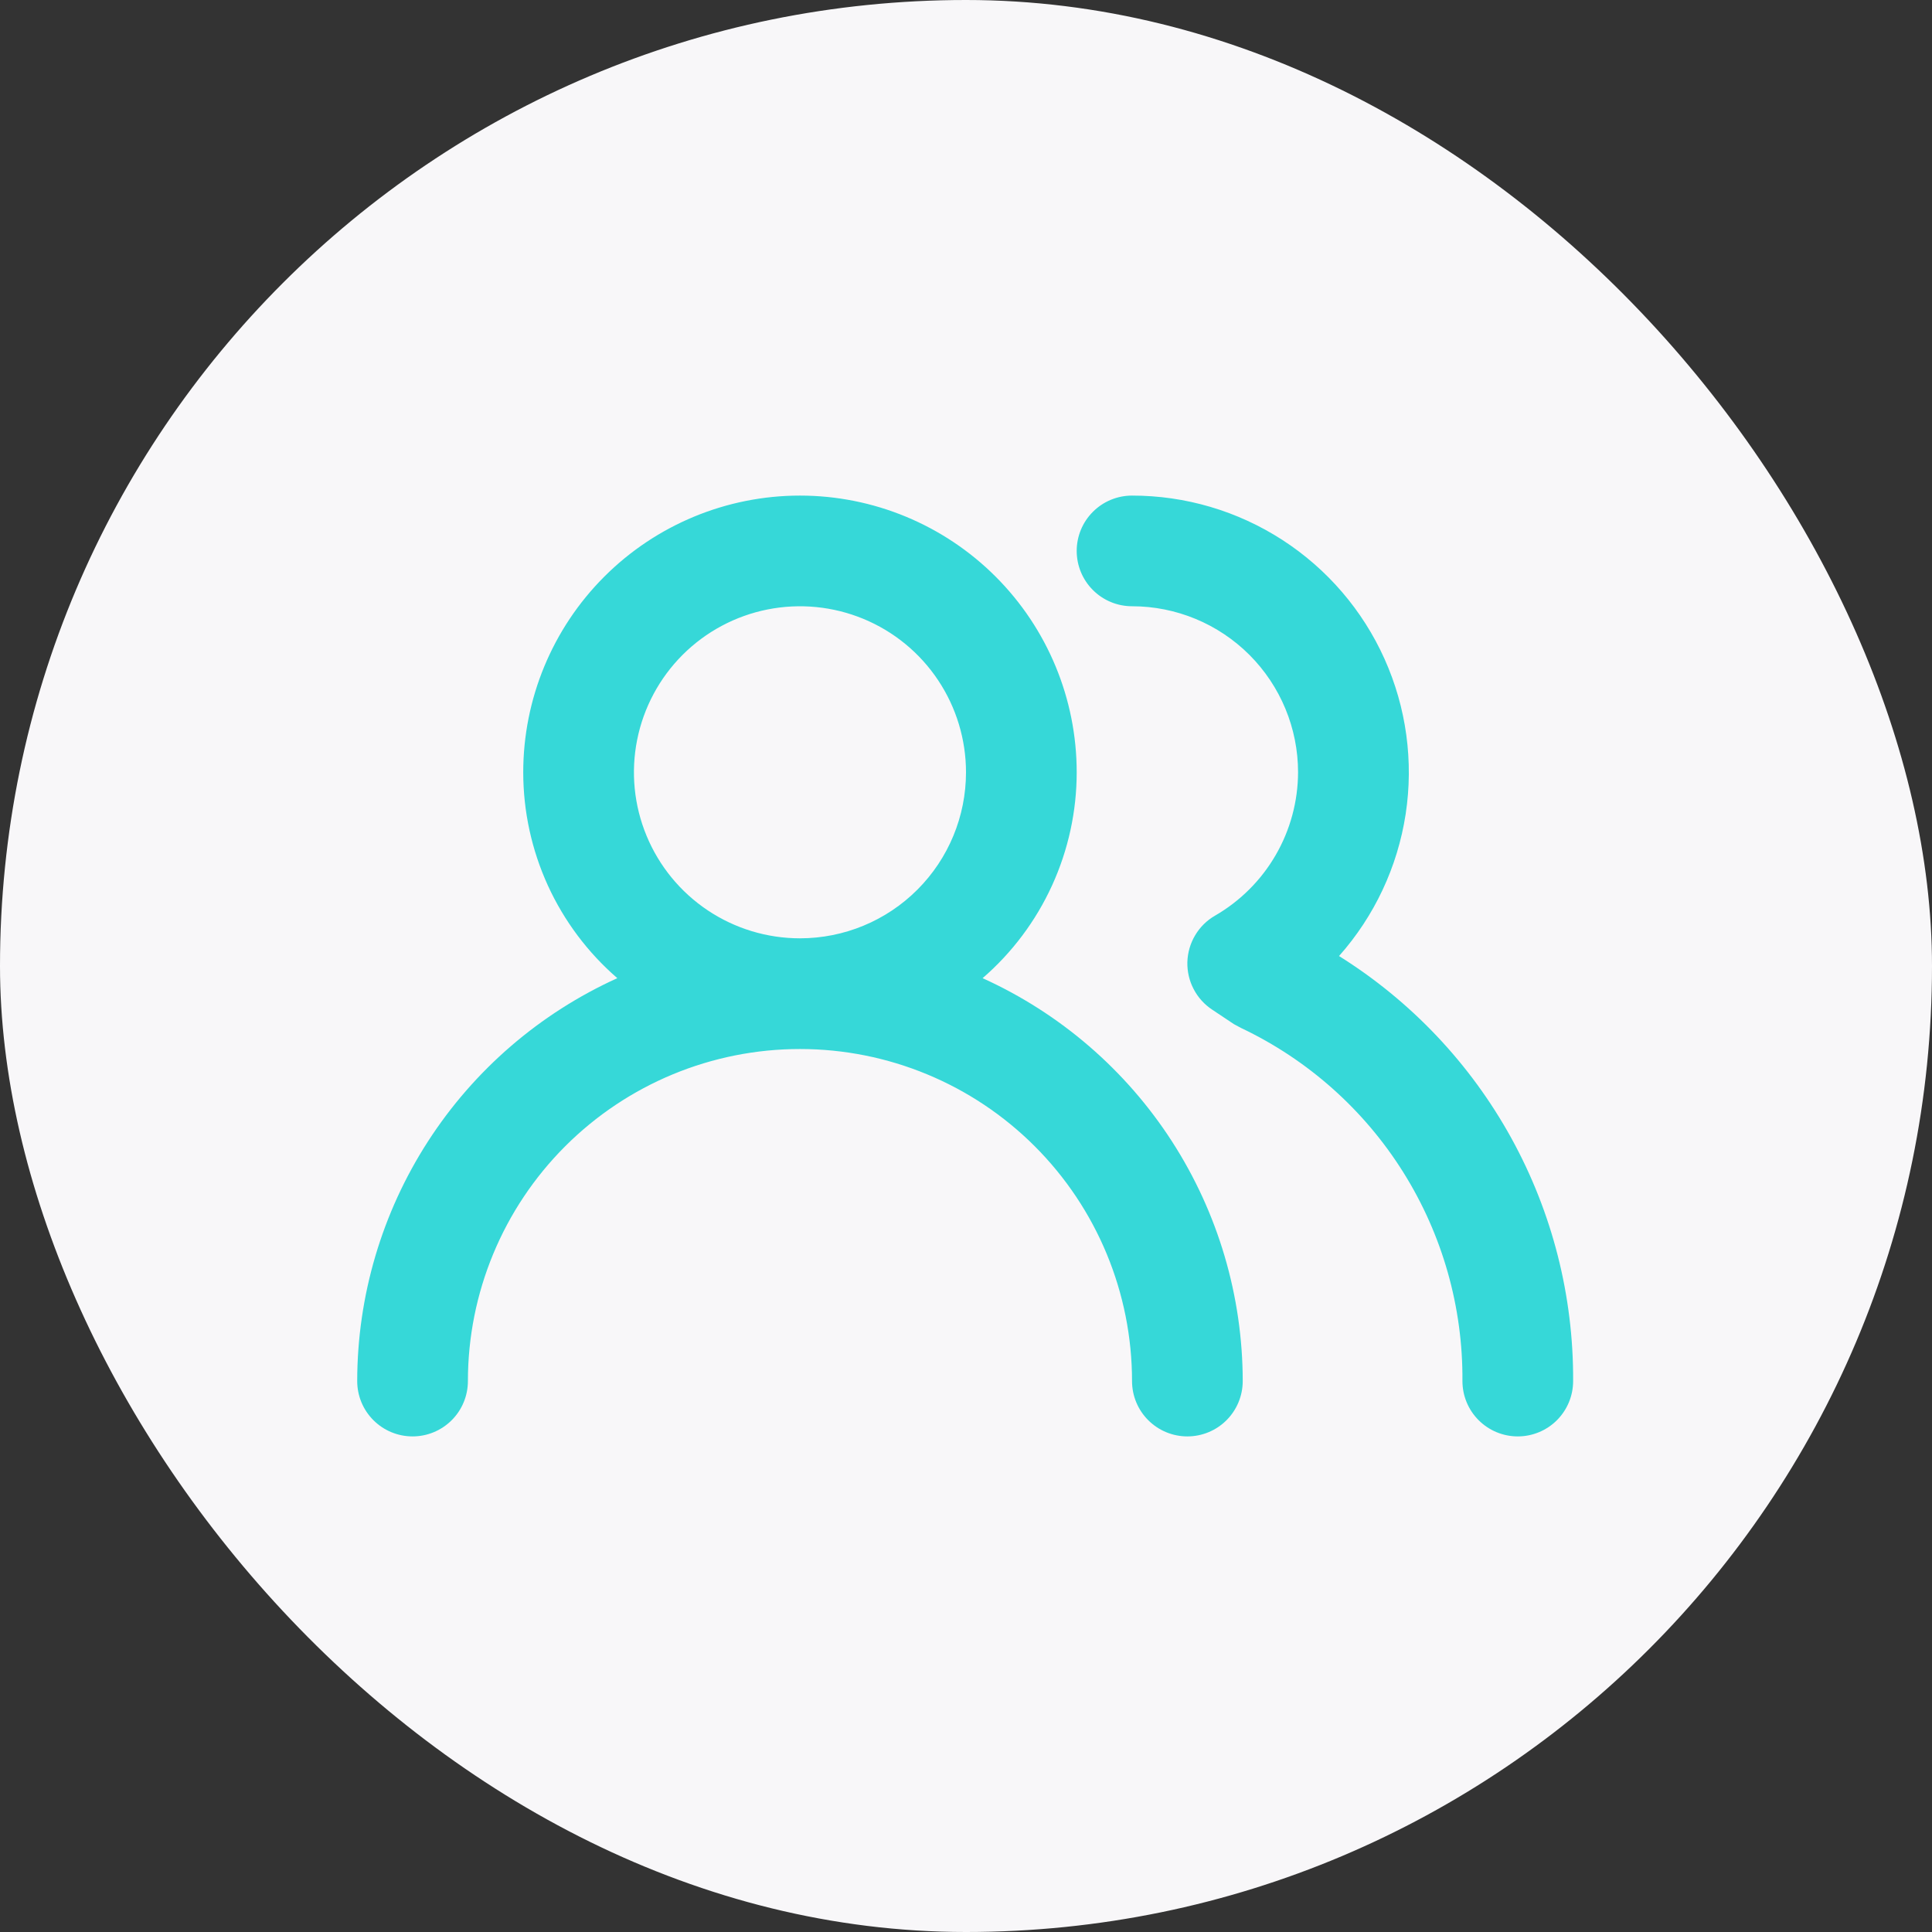
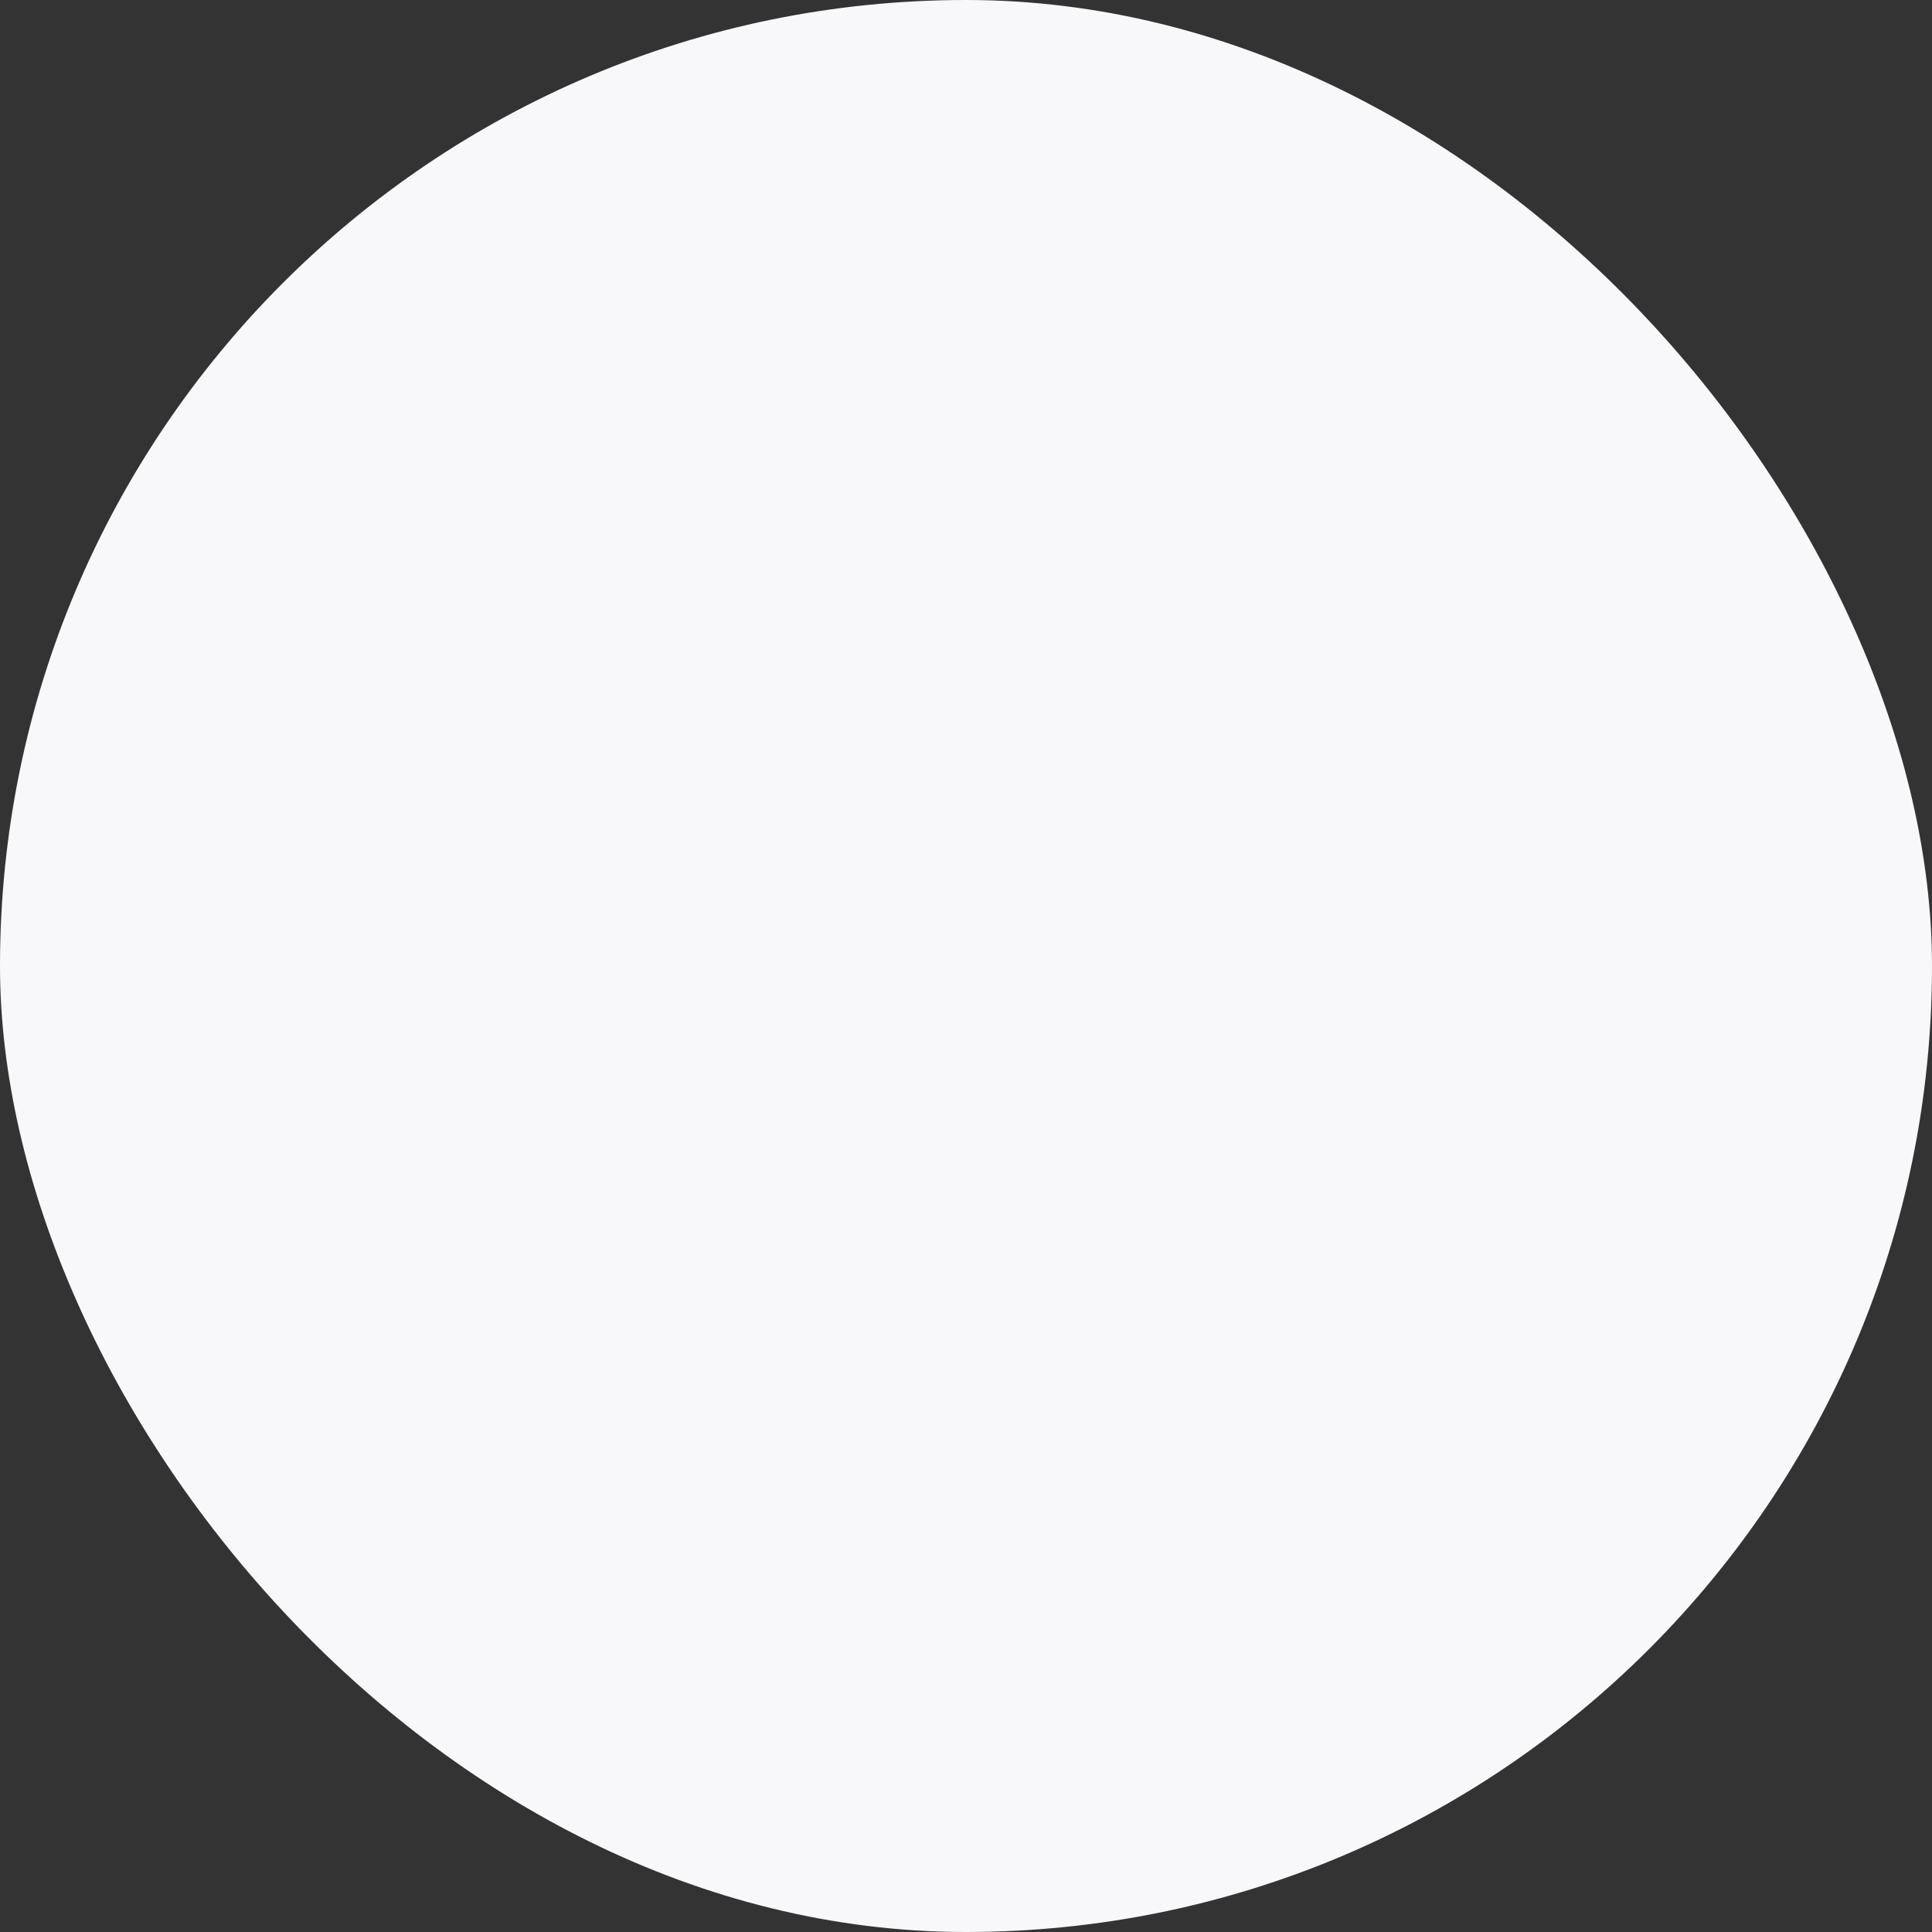
<svg xmlns="http://www.w3.org/2000/svg" width="64" height="64" viewBox="0 0 64 64" fill="none">
  <rect x="0" y="0" width="64" height="64" fill="#333333" stroke="none" />
  <rect width="64" height="64" rx="32" fill="#F8F7F9" />
-   <path d="M32.55 32.403C33.528 31.557 34.313 30.509 34.85 29.333C35.388 28.156 35.667 26.877 35.667 25.583C35.667 23.152 34.701 20.821 32.982 19.102C31.263 17.383 28.931 16.417 26.5 16.417C24.069 16.417 21.737 17.383 20.018 19.102C18.299 20.821 17.333 23.152 17.333 25.583C17.333 26.877 17.612 28.156 18.149 29.333C18.687 30.509 19.472 31.557 20.45 32.403C17.884 33.566 15.706 35.442 14.178 37.809C12.65 40.176 11.836 42.933 11.833 45.75C11.833 46.236 12.026 46.703 12.37 47.046C12.714 47.39 13.18 47.583 13.667 47.583C14.153 47.583 14.619 47.39 14.963 47.046C15.307 46.703 15.5 46.236 15.5 45.75C15.5 42.833 16.659 40.035 18.722 37.972C20.785 35.909 23.582 34.75 26.5 34.75C29.417 34.75 32.215 35.909 34.278 37.972C36.341 40.035 37.5 42.833 37.5 45.75C37.5 46.236 37.693 46.703 38.037 47.046C38.381 47.39 38.847 47.583 39.333 47.583C39.819 47.583 40.286 47.39 40.63 47.046C40.973 46.703 41.167 46.236 41.167 45.75C41.164 42.933 40.35 40.176 38.822 37.809C37.294 35.442 35.116 33.566 32.55 32.403ZM26.5 31.083C25.412 31.083 24.349 30.761 23.444 30.156C22.54 29.552 21.835 28.693 21.419 27.688C21.002 26.683 20.893 25.577 21.106 24.51C21.318 23.444 21.842 22.463 22.611 21.694C23.38 20.925 24.36 20.401 25.427 20.189C26.494 19.977 27.6 20.086 28.605 20.502C29.61 20.918 30.469 21.623 31.073 22.528C31.677 23.432 32 24.496 32 25.583C32 27.042 31.421 28.441 30.389 29.472C29.358 30.504 27.959 31.083 26.5 31.083ZM44.357 31.67C45.53 30.349 46.296 28.717 46.564 26.97C46.831 25.223 46.588 23.437 45.863 21.825C45.139 20.213 43.964 18.846 42.48 17.886C40.996 16.926 39.267 16.416 37.5 16.417C37.014 16.417 36.547 16.61 36.204 16.954C35.86 17.297 35.667 17.764 35.667 18.25C35.667 18.736 35.86 19.203 36.204 19.546C36.547 19.89 37.014 20.083 37.5 20.083C38.959 20.083 40.358 20.663 41.389 21.694C42.42 22.726 43 24.125 43 25.583C42.997 26.546 42.742 27.492 42.259 28.325C41.777 29.158 41.084 29.85 40.25 30.332C39.978 30.488 39.751 30.712 39.591 30.982C39.43 31.252 39.342 31.558 39.333 31.872C39.326 32.183 39.397 32.491 39.542 32.767C39.686 33.043 39.898 33.277 40.158 33.448L40.873 33.925L41.112 34.053C43.322 35.102 45.186 36.759 46.485 38.832C47.784 40.904 48.464 43.304 48.445 45.75C48.445 46.236 48.638 46.703 48.982 47.046C49.326 47.39 49.792 47.583 50.278 47.583C50.764 47.583 51.231 47.39 51.575 47.046C51.918 46.703 52.112 46.236 52.112 45.75C52.127 42.937 51.422 40.166 50.065 37.702C48.707 35.237 46.742 33.161 44.357 31.67Z" fill="#36D8D8" />
</svg>